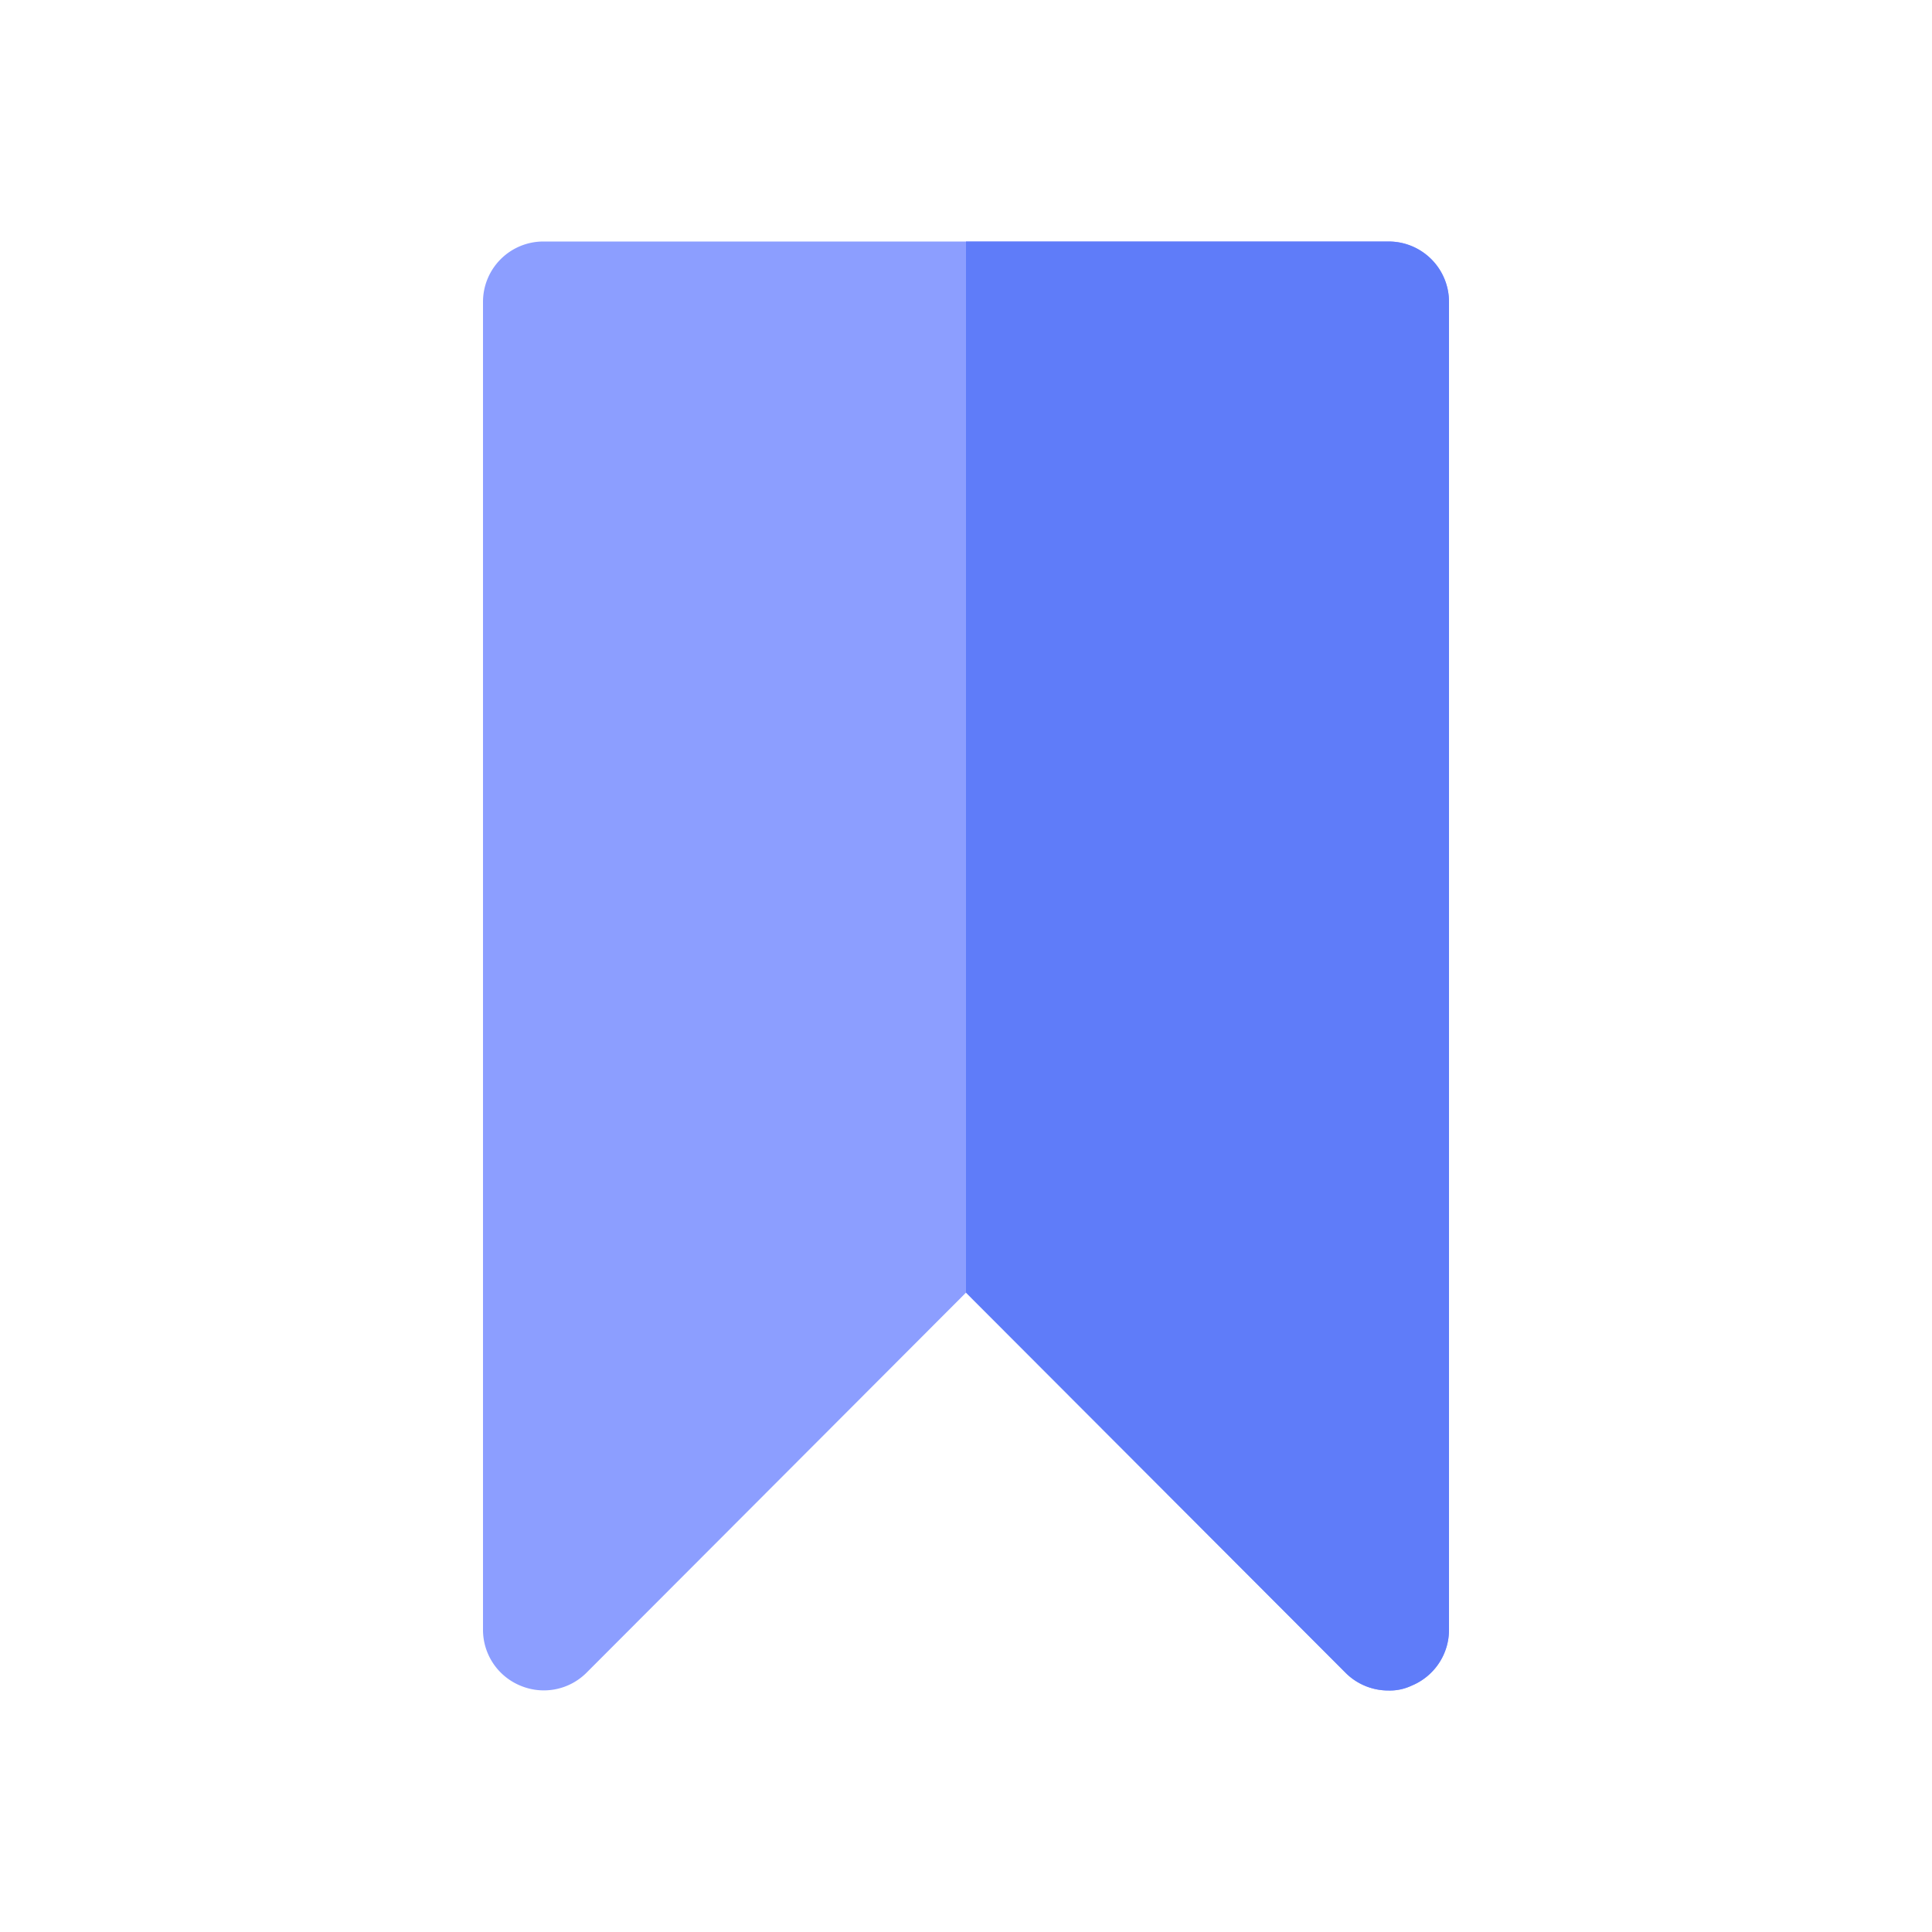
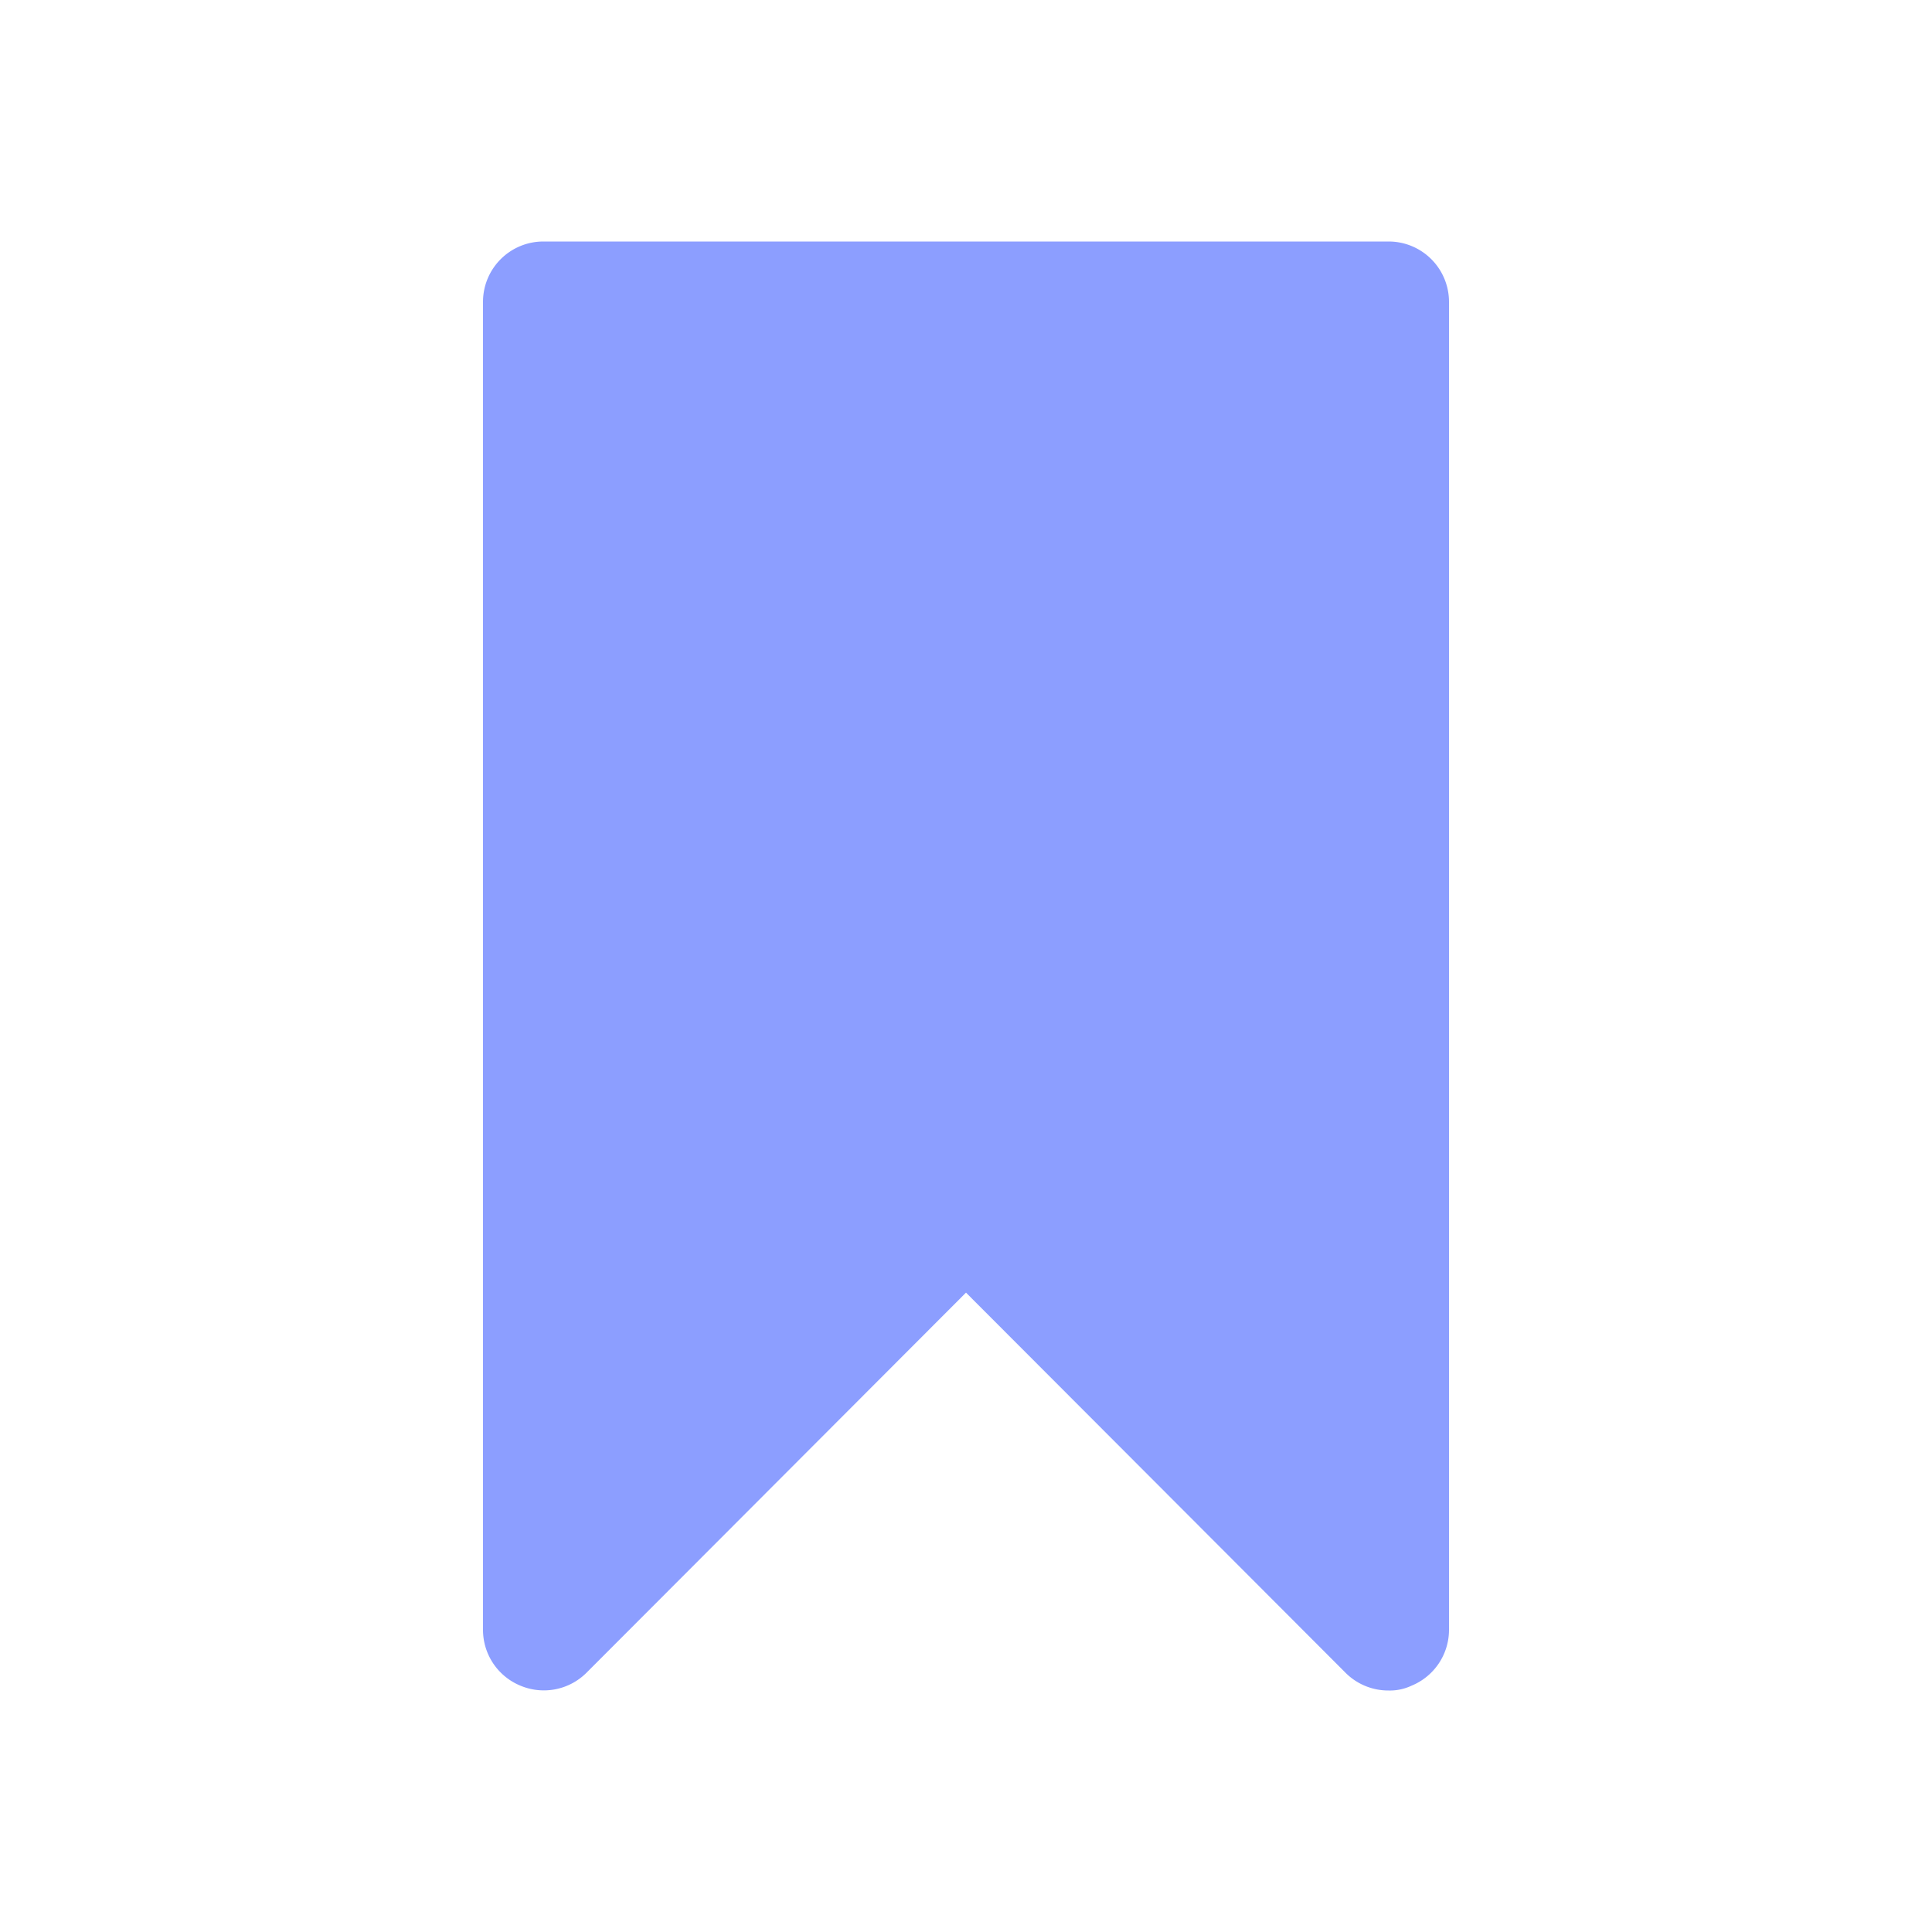
<svg xmlns="http://www.w3.org/2000/svg" width="800px" height="800px" viewBox="0 0 32 32">
  <defs>
    <style>.cls-1{fill:#8c9eff;}.cls-2{fill:#5f7cf9;}</style>
  </defs>
  <title />
  <g id="Bookmark">
    <path class="cls-1" d="M23,4H9A1,1,0,0,0,8,5V27a1,1,0,0,0,.62.92,1,1,0,0,0,1.09-.21L16,21.41l6.29,6.3A1,1,0,0,0,23,28a.84.84,0,0,0,.38-.08A1,1,0,0,0,24,27V5A1,1,0,0,0,23,4Z" />
-     <path class="cls-2" d="M23,28a.84.84,0,0,0,.38-.08A1,1,0,0,0,24,27V5a1,1,0,0,0-1-1H16V21.41l6.29,6.3A1,1,0,0,0,23,28Z" />
  </g>
</svg>